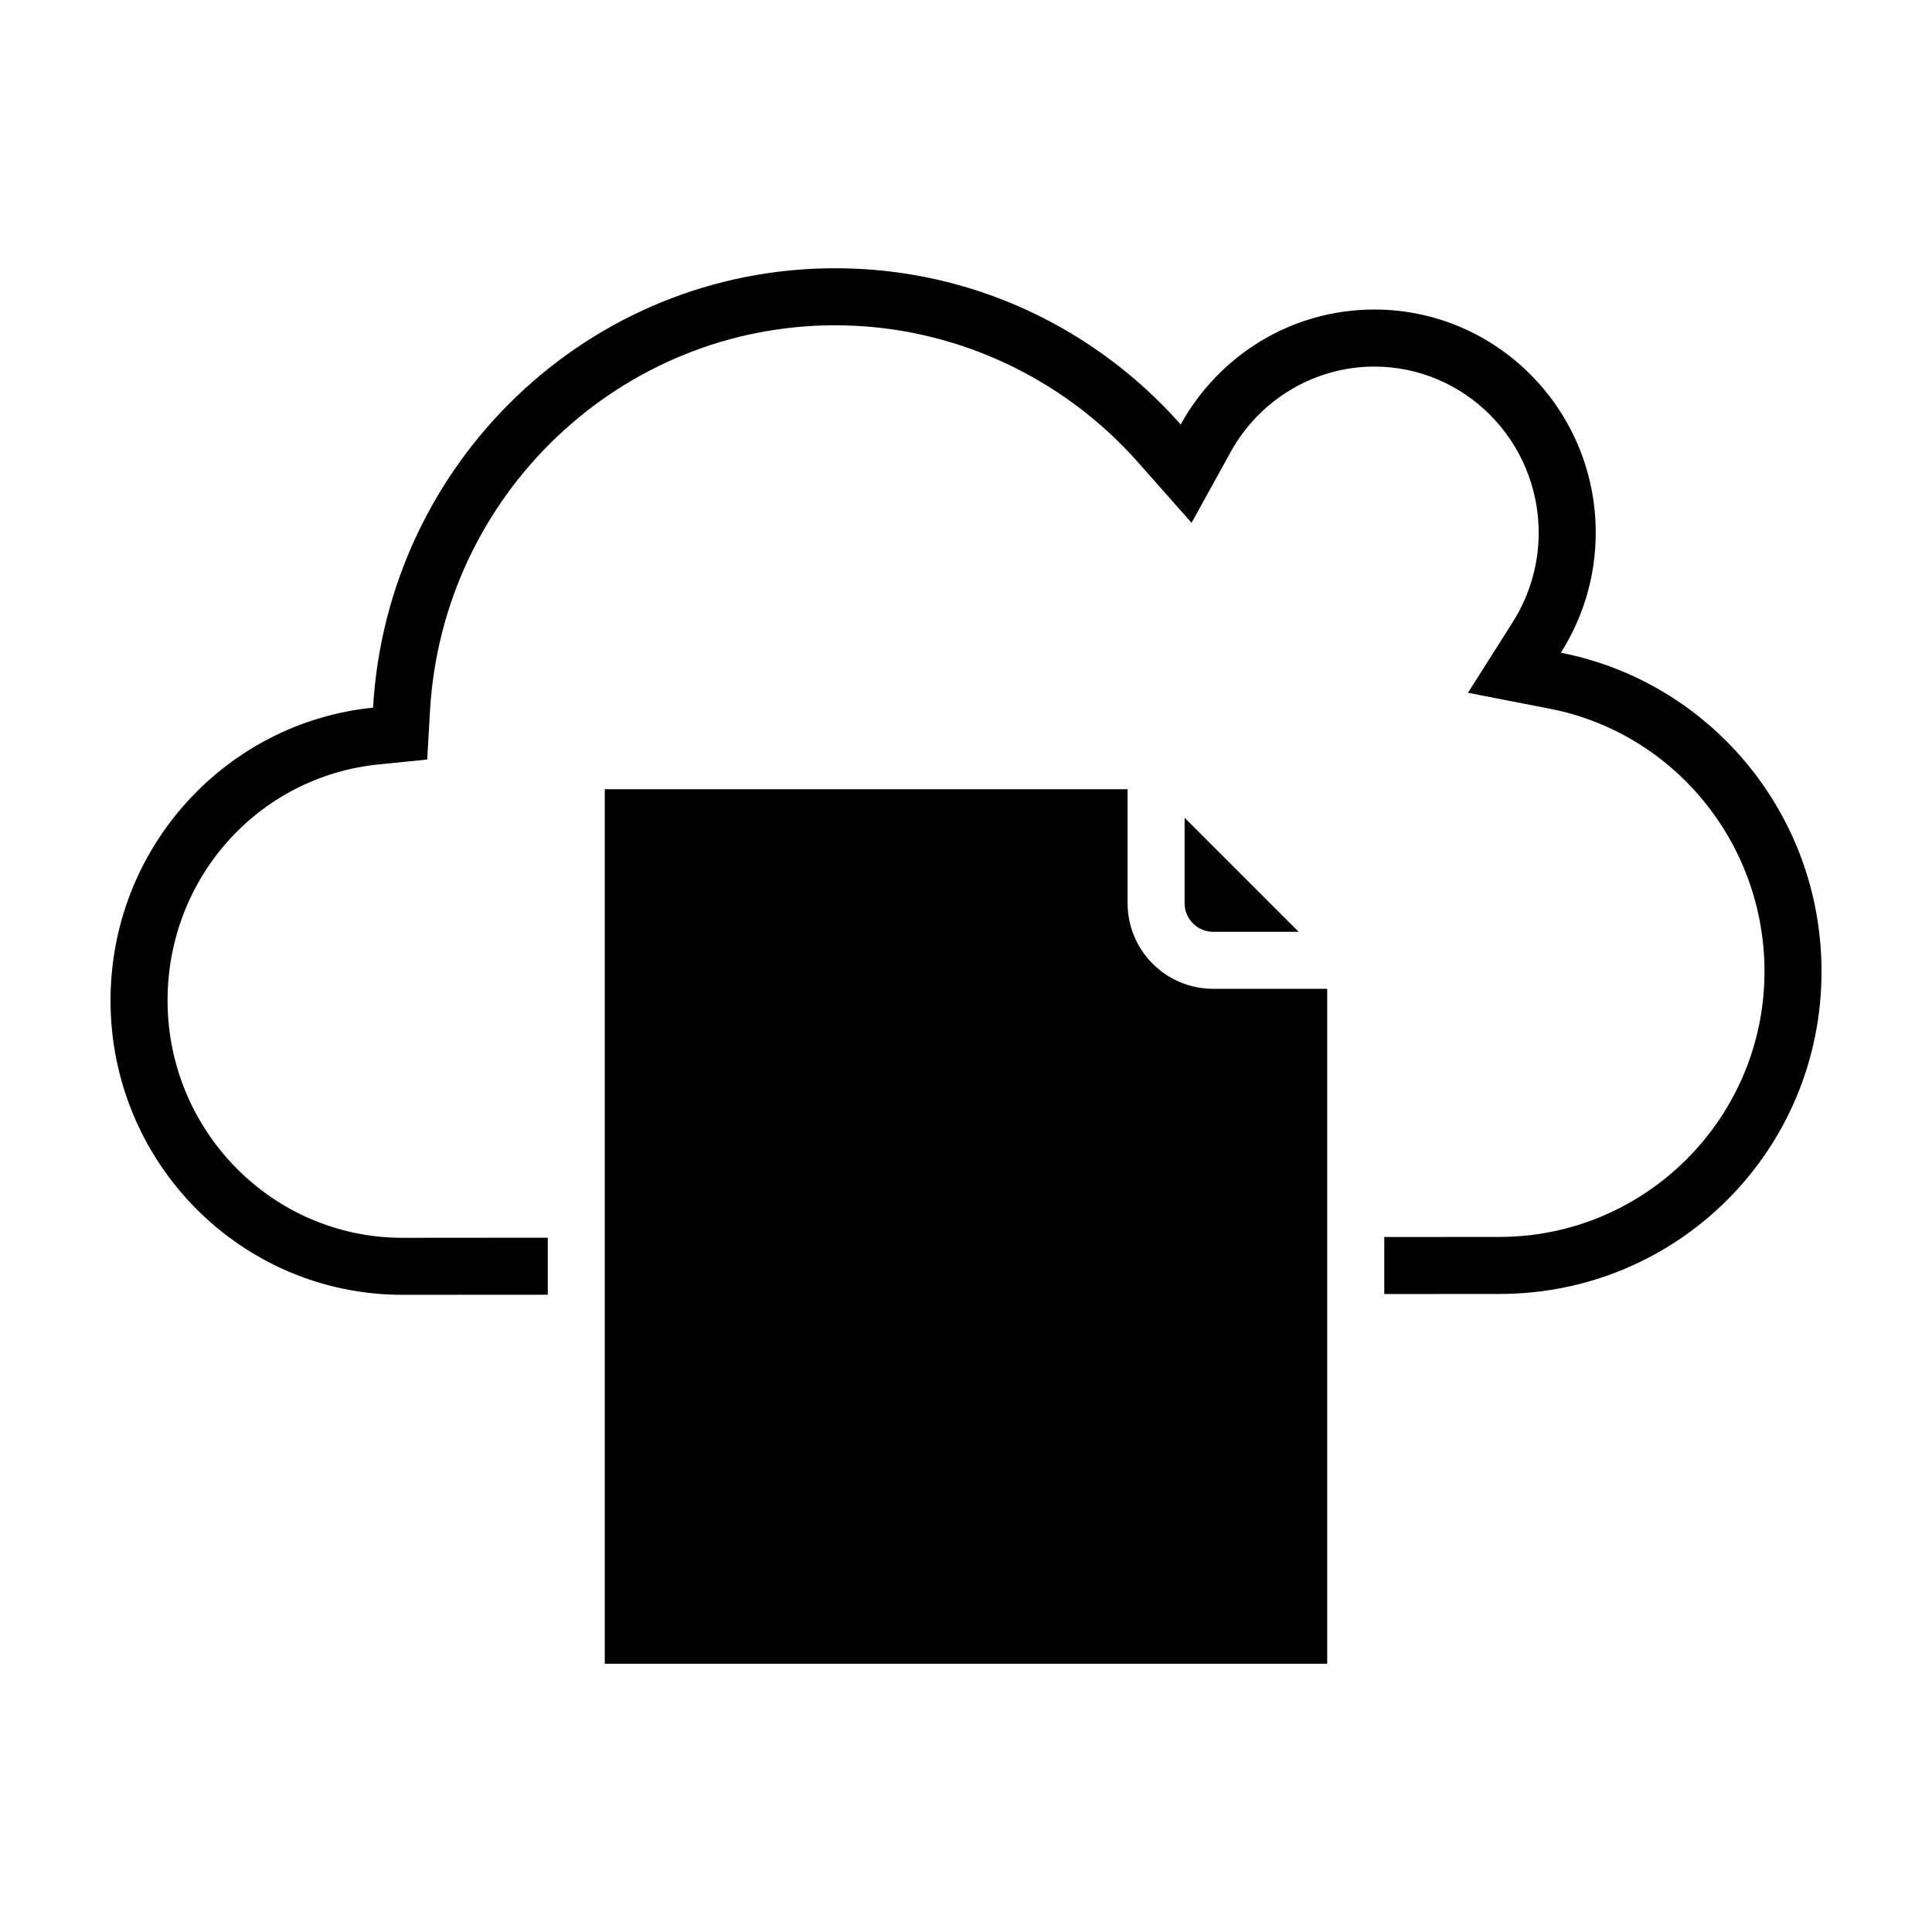
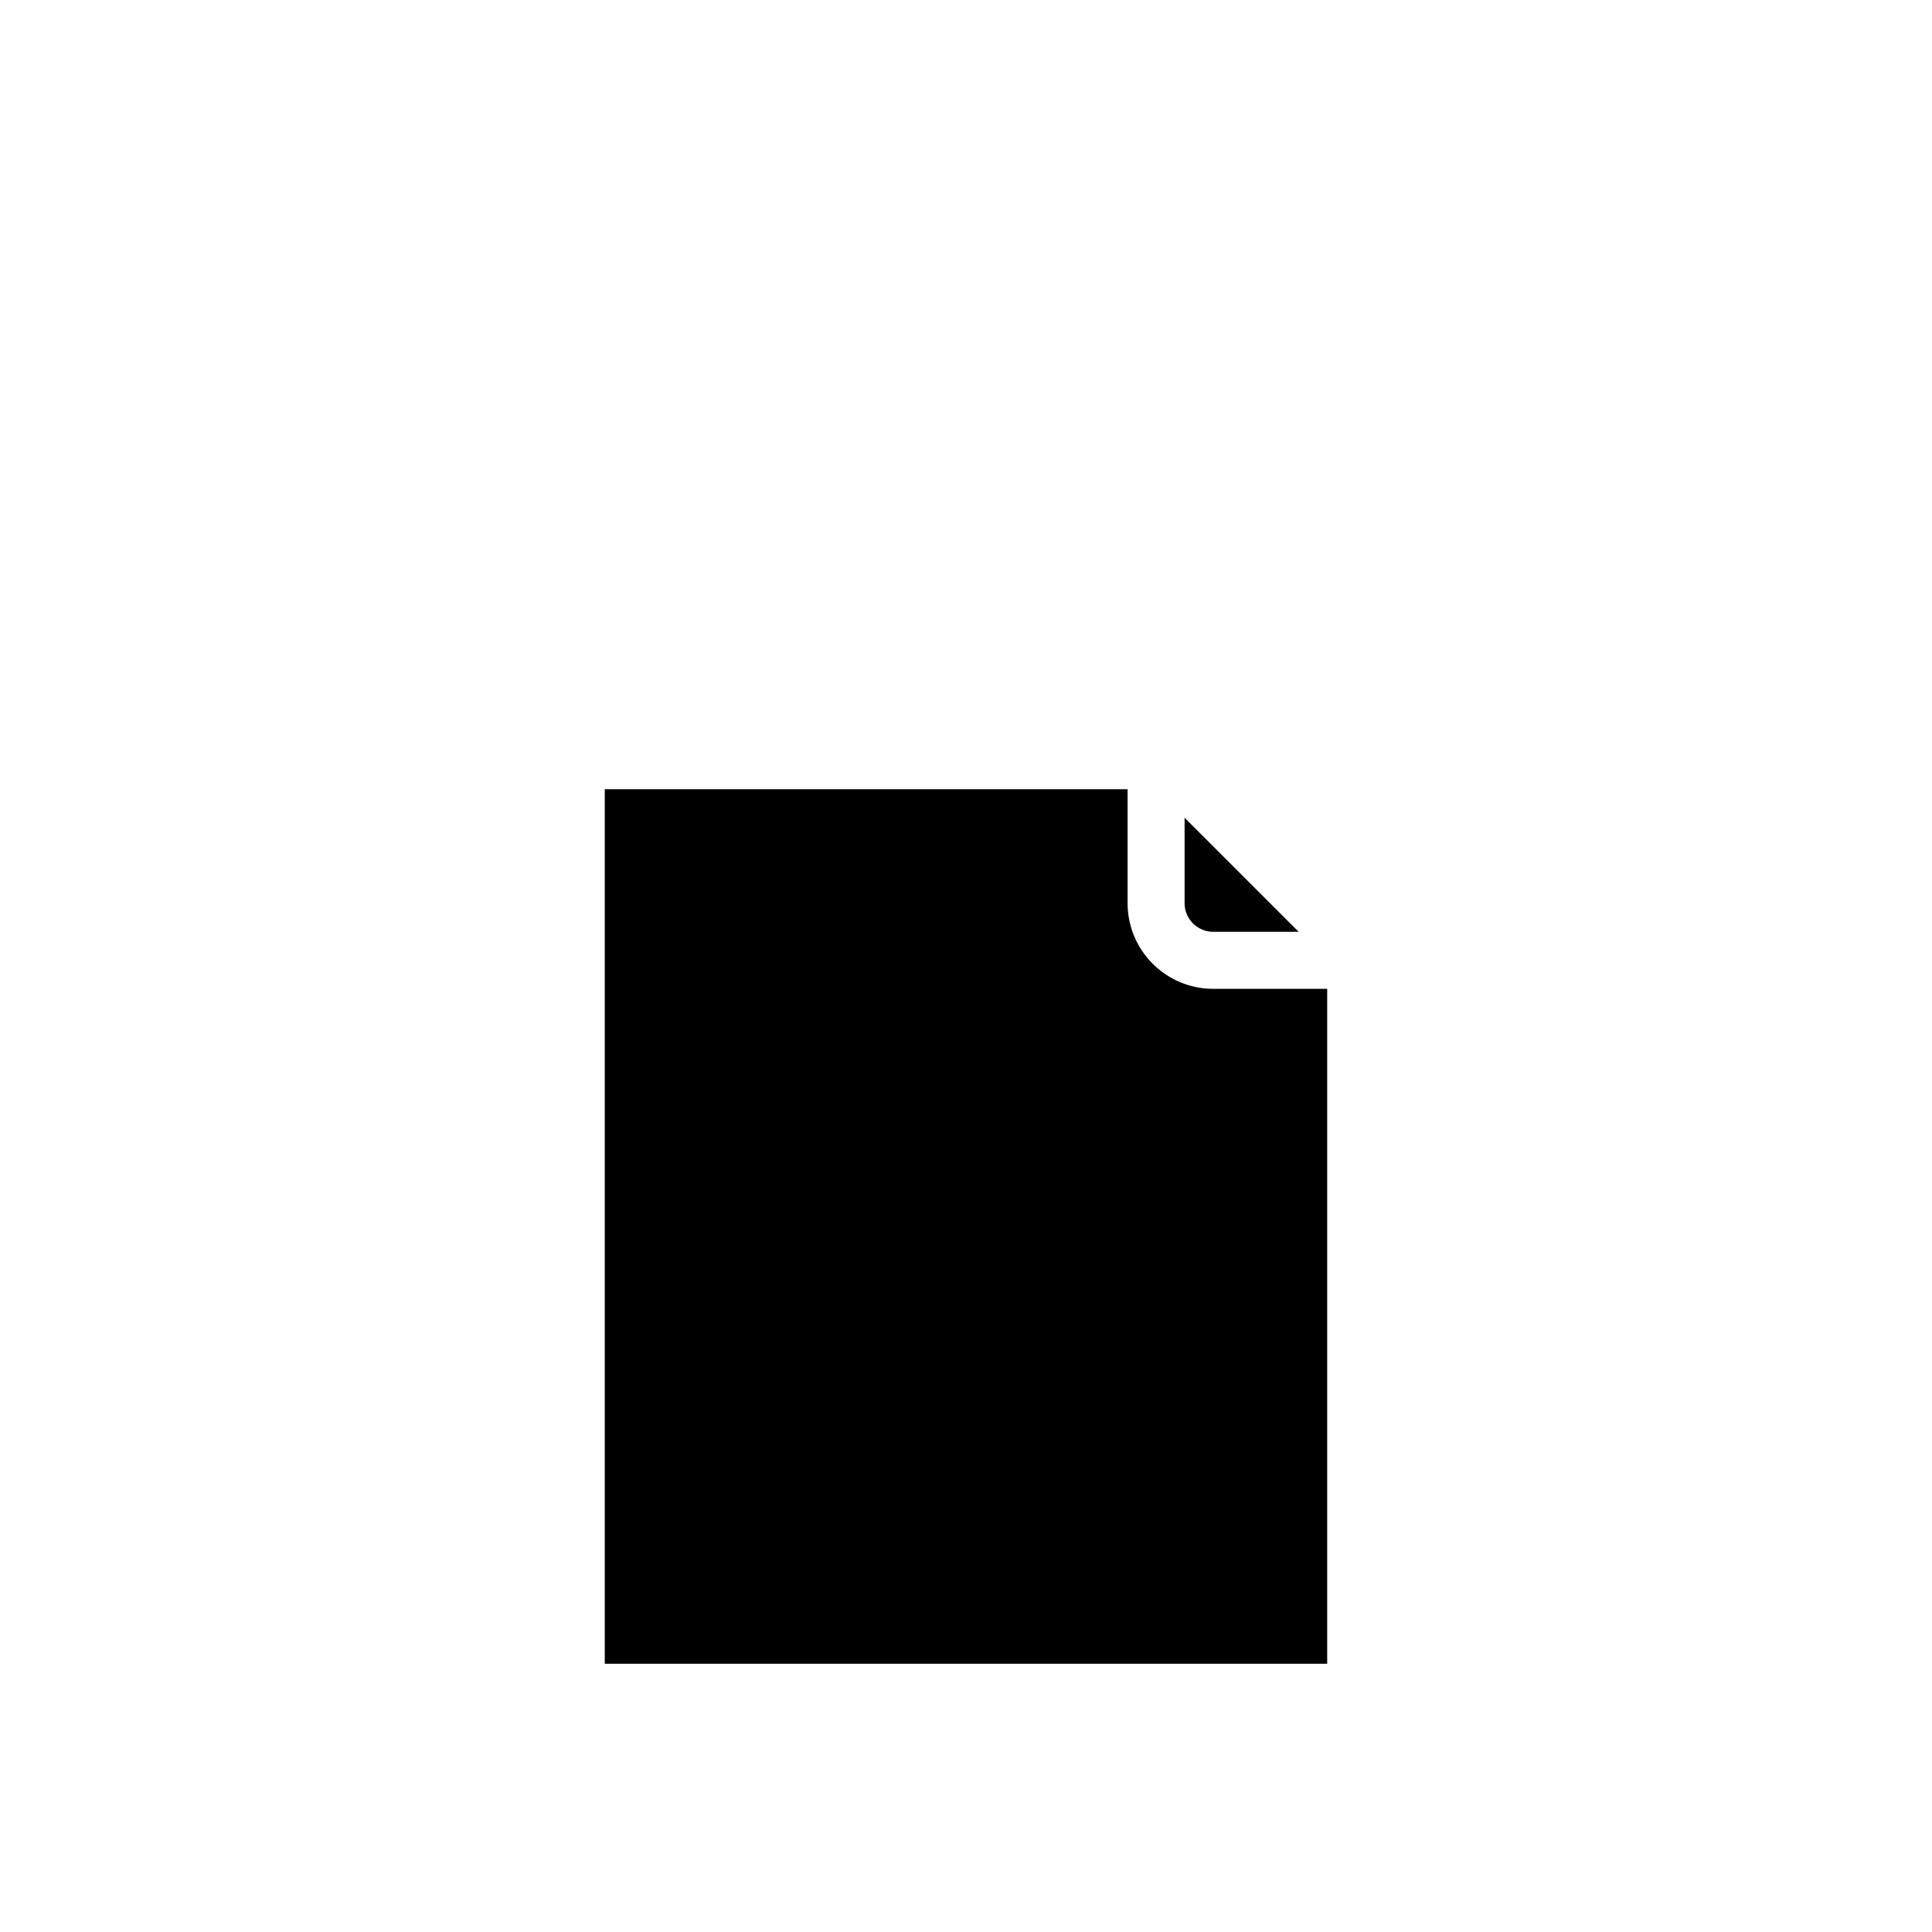
<svg xmlns="http://www.w3.org/2000/svg" fill="#000000" width="800px" height="800px" version="1.1" viewBox="144 144 512 512">
  <g>
-     <path d="m557.64 316.98c5.82-9.191 9.246-20.07 9.246-31.785 0-32.672-26.277-59.168-58.68-59.168-22.082 0-41.281 12.297-51.309 30.457-22.465-25.391-55.152-41.398-91.562-41.398-65.348 0-118.73 51.504-122.47 116.45-39.062 3.93-69.574 37.172-69.574 77.598 0 43.082 34.625 78.004 77.355 78.004l38.52-0.023v-15.113l-38.52 0.031c-34.32-0.004-62.242-28.215-62.242-62.898 0-32.449 24.066-59.348 55.977-62.559l12.832-1.289 0.742-12.883c3.289-57.309 50.465-102.2 107.38-102.2 30.582 0 59.832 13.23 80.246 36.301l14.191 16.047 10.359-18.758c7.703-13.965 22.297-22.645 38.074-22.645 24.023 0 43.562 19.766 43.562 44.055 0 8.379-2.387 16.574-6.898 23.699l-11.844 18.691 21.719 4.231c32.953 6.418 56.863 35.703 56.863 69.629 0 38.789-31.508 70.344-70.246 70.344l-30.516 0.023v15.113l30.527-0.023c47.141 0 85.348-37.922 85.348-85.457 0-41.91-29.719-76.801-69.074-84.469z" />
    <path d="m488.16 390.94-30.23-30.23v22.672c0 2.074 0.832 3.926 2.223 5.332 1.406 1.391 3.254 2.223 5.336 2.227z" />
    <path d="m442.82 383.38v-30.23l-138.55 0.004v231.75h191.45v-178.85h-30.23c-12.52-0.035-22.641-10.156-22.668-22.676z" />
  </g>
</svg>